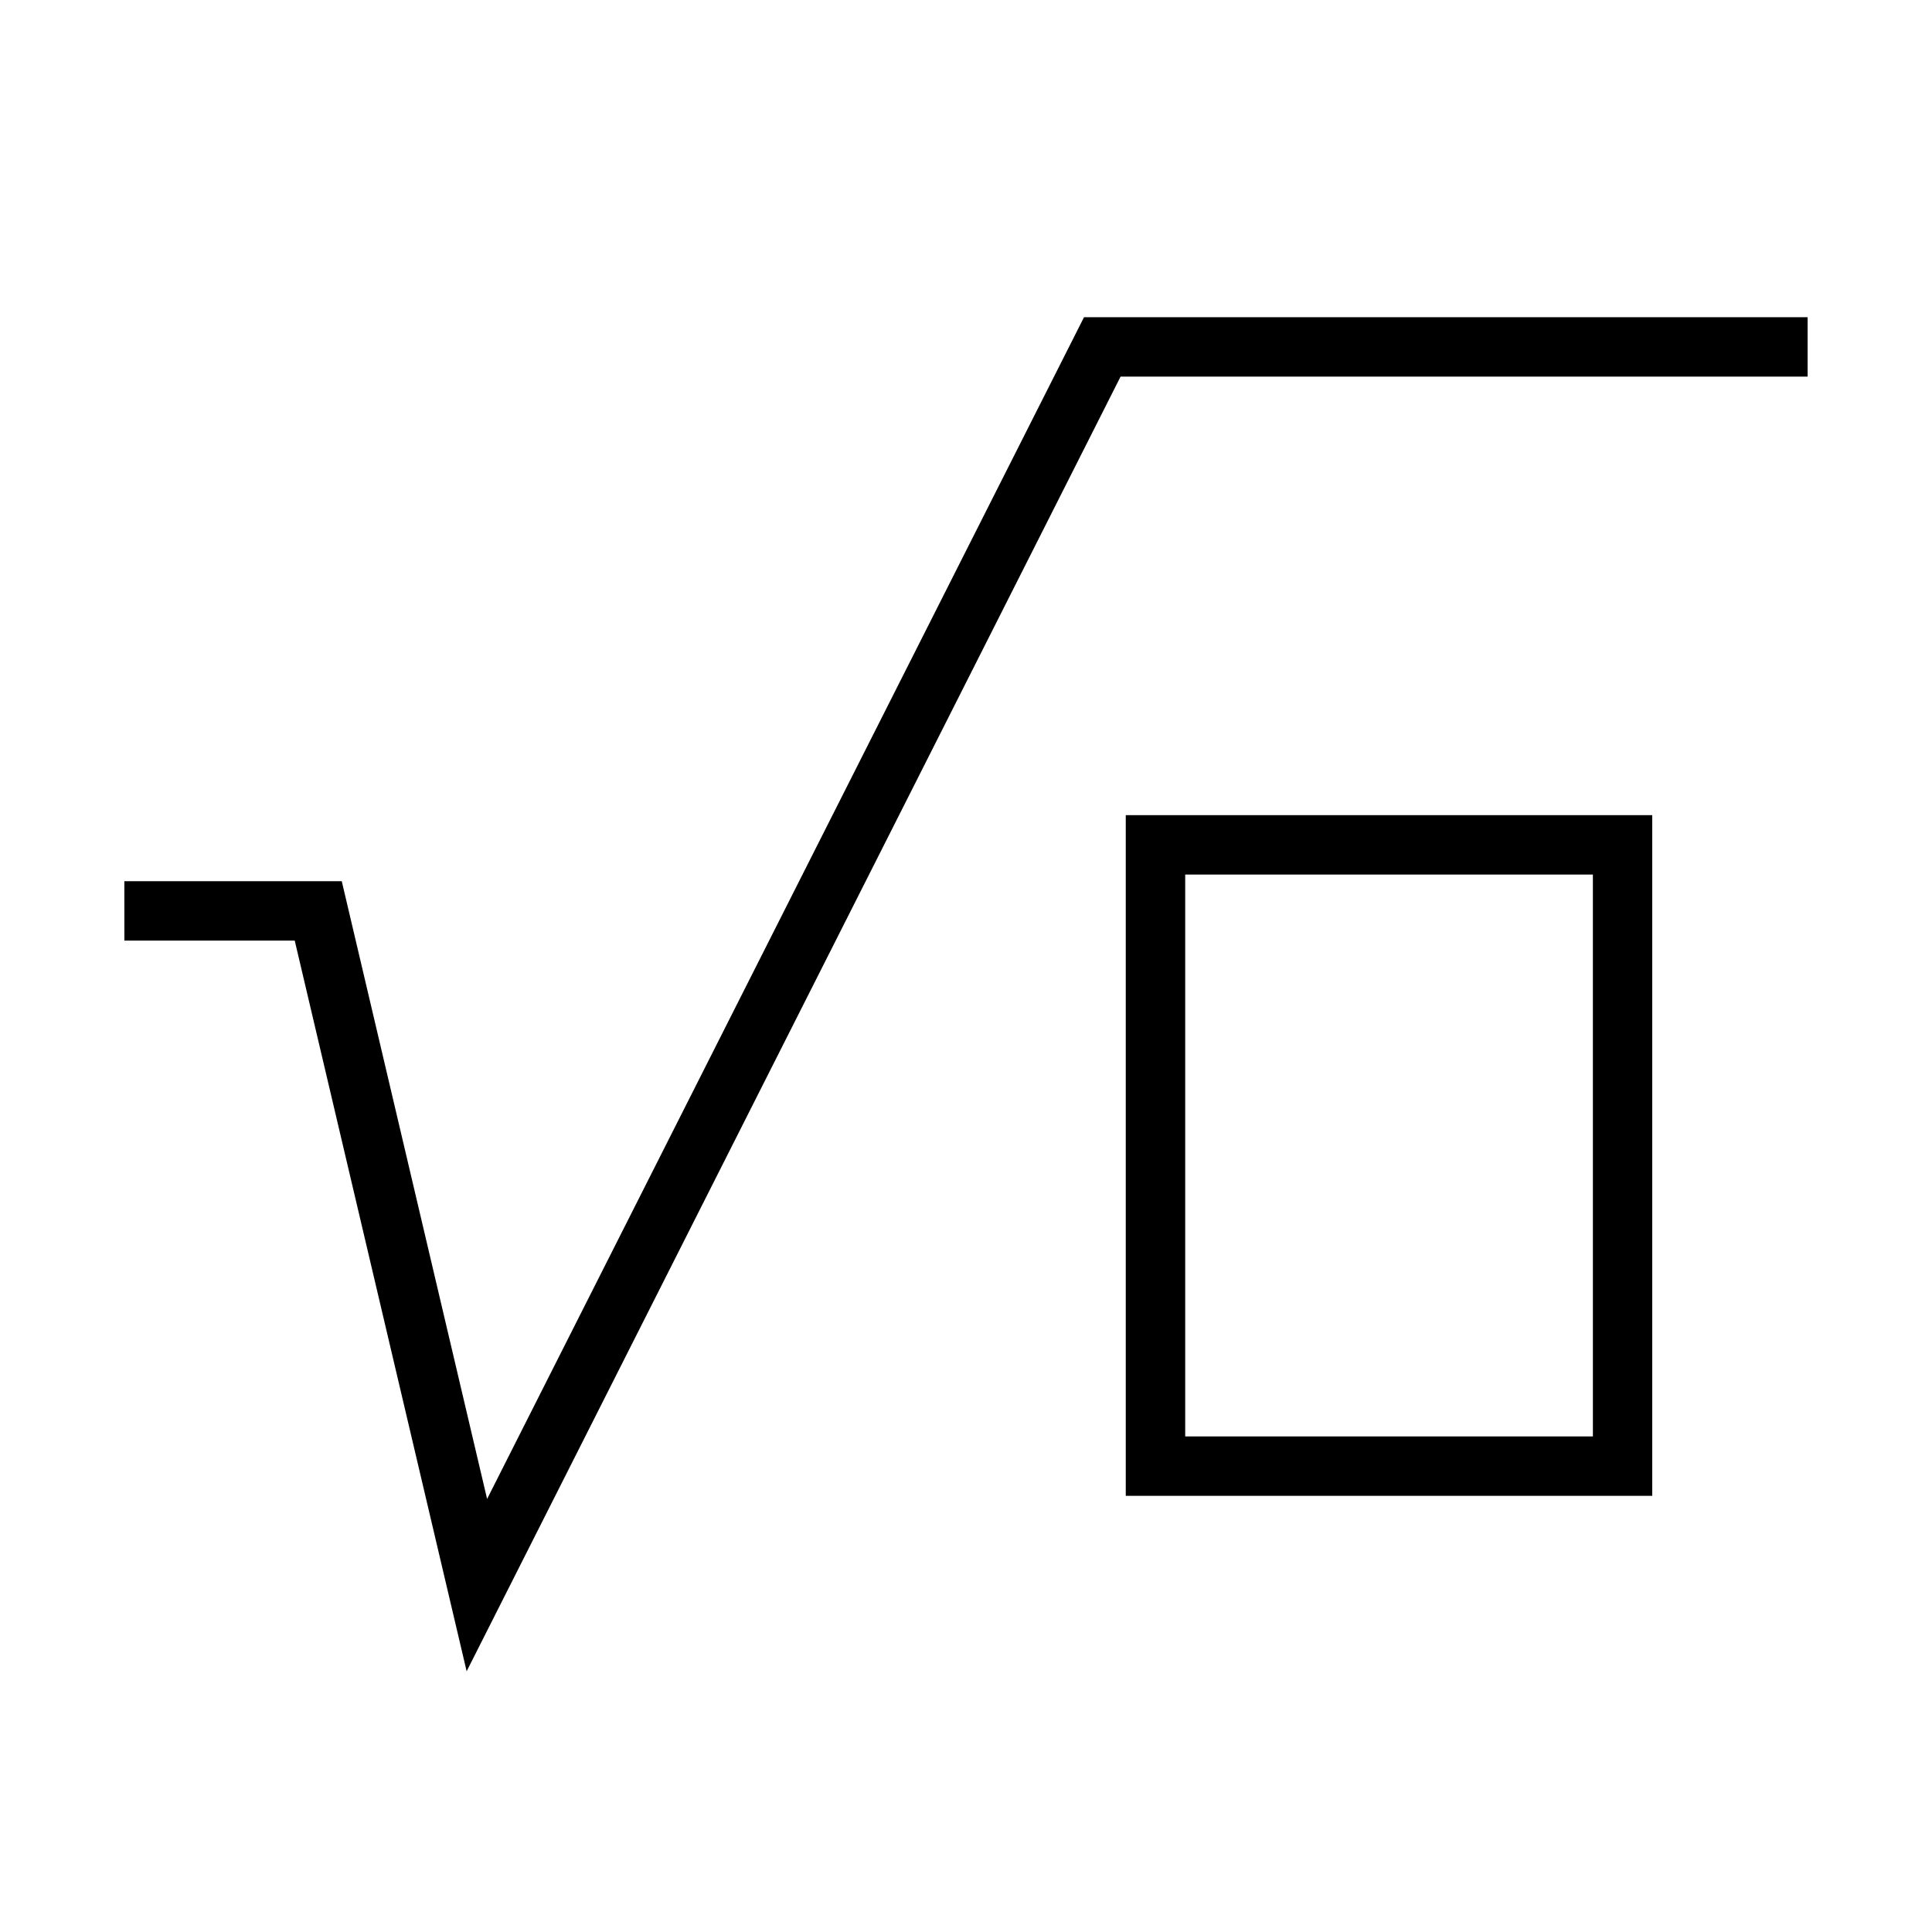
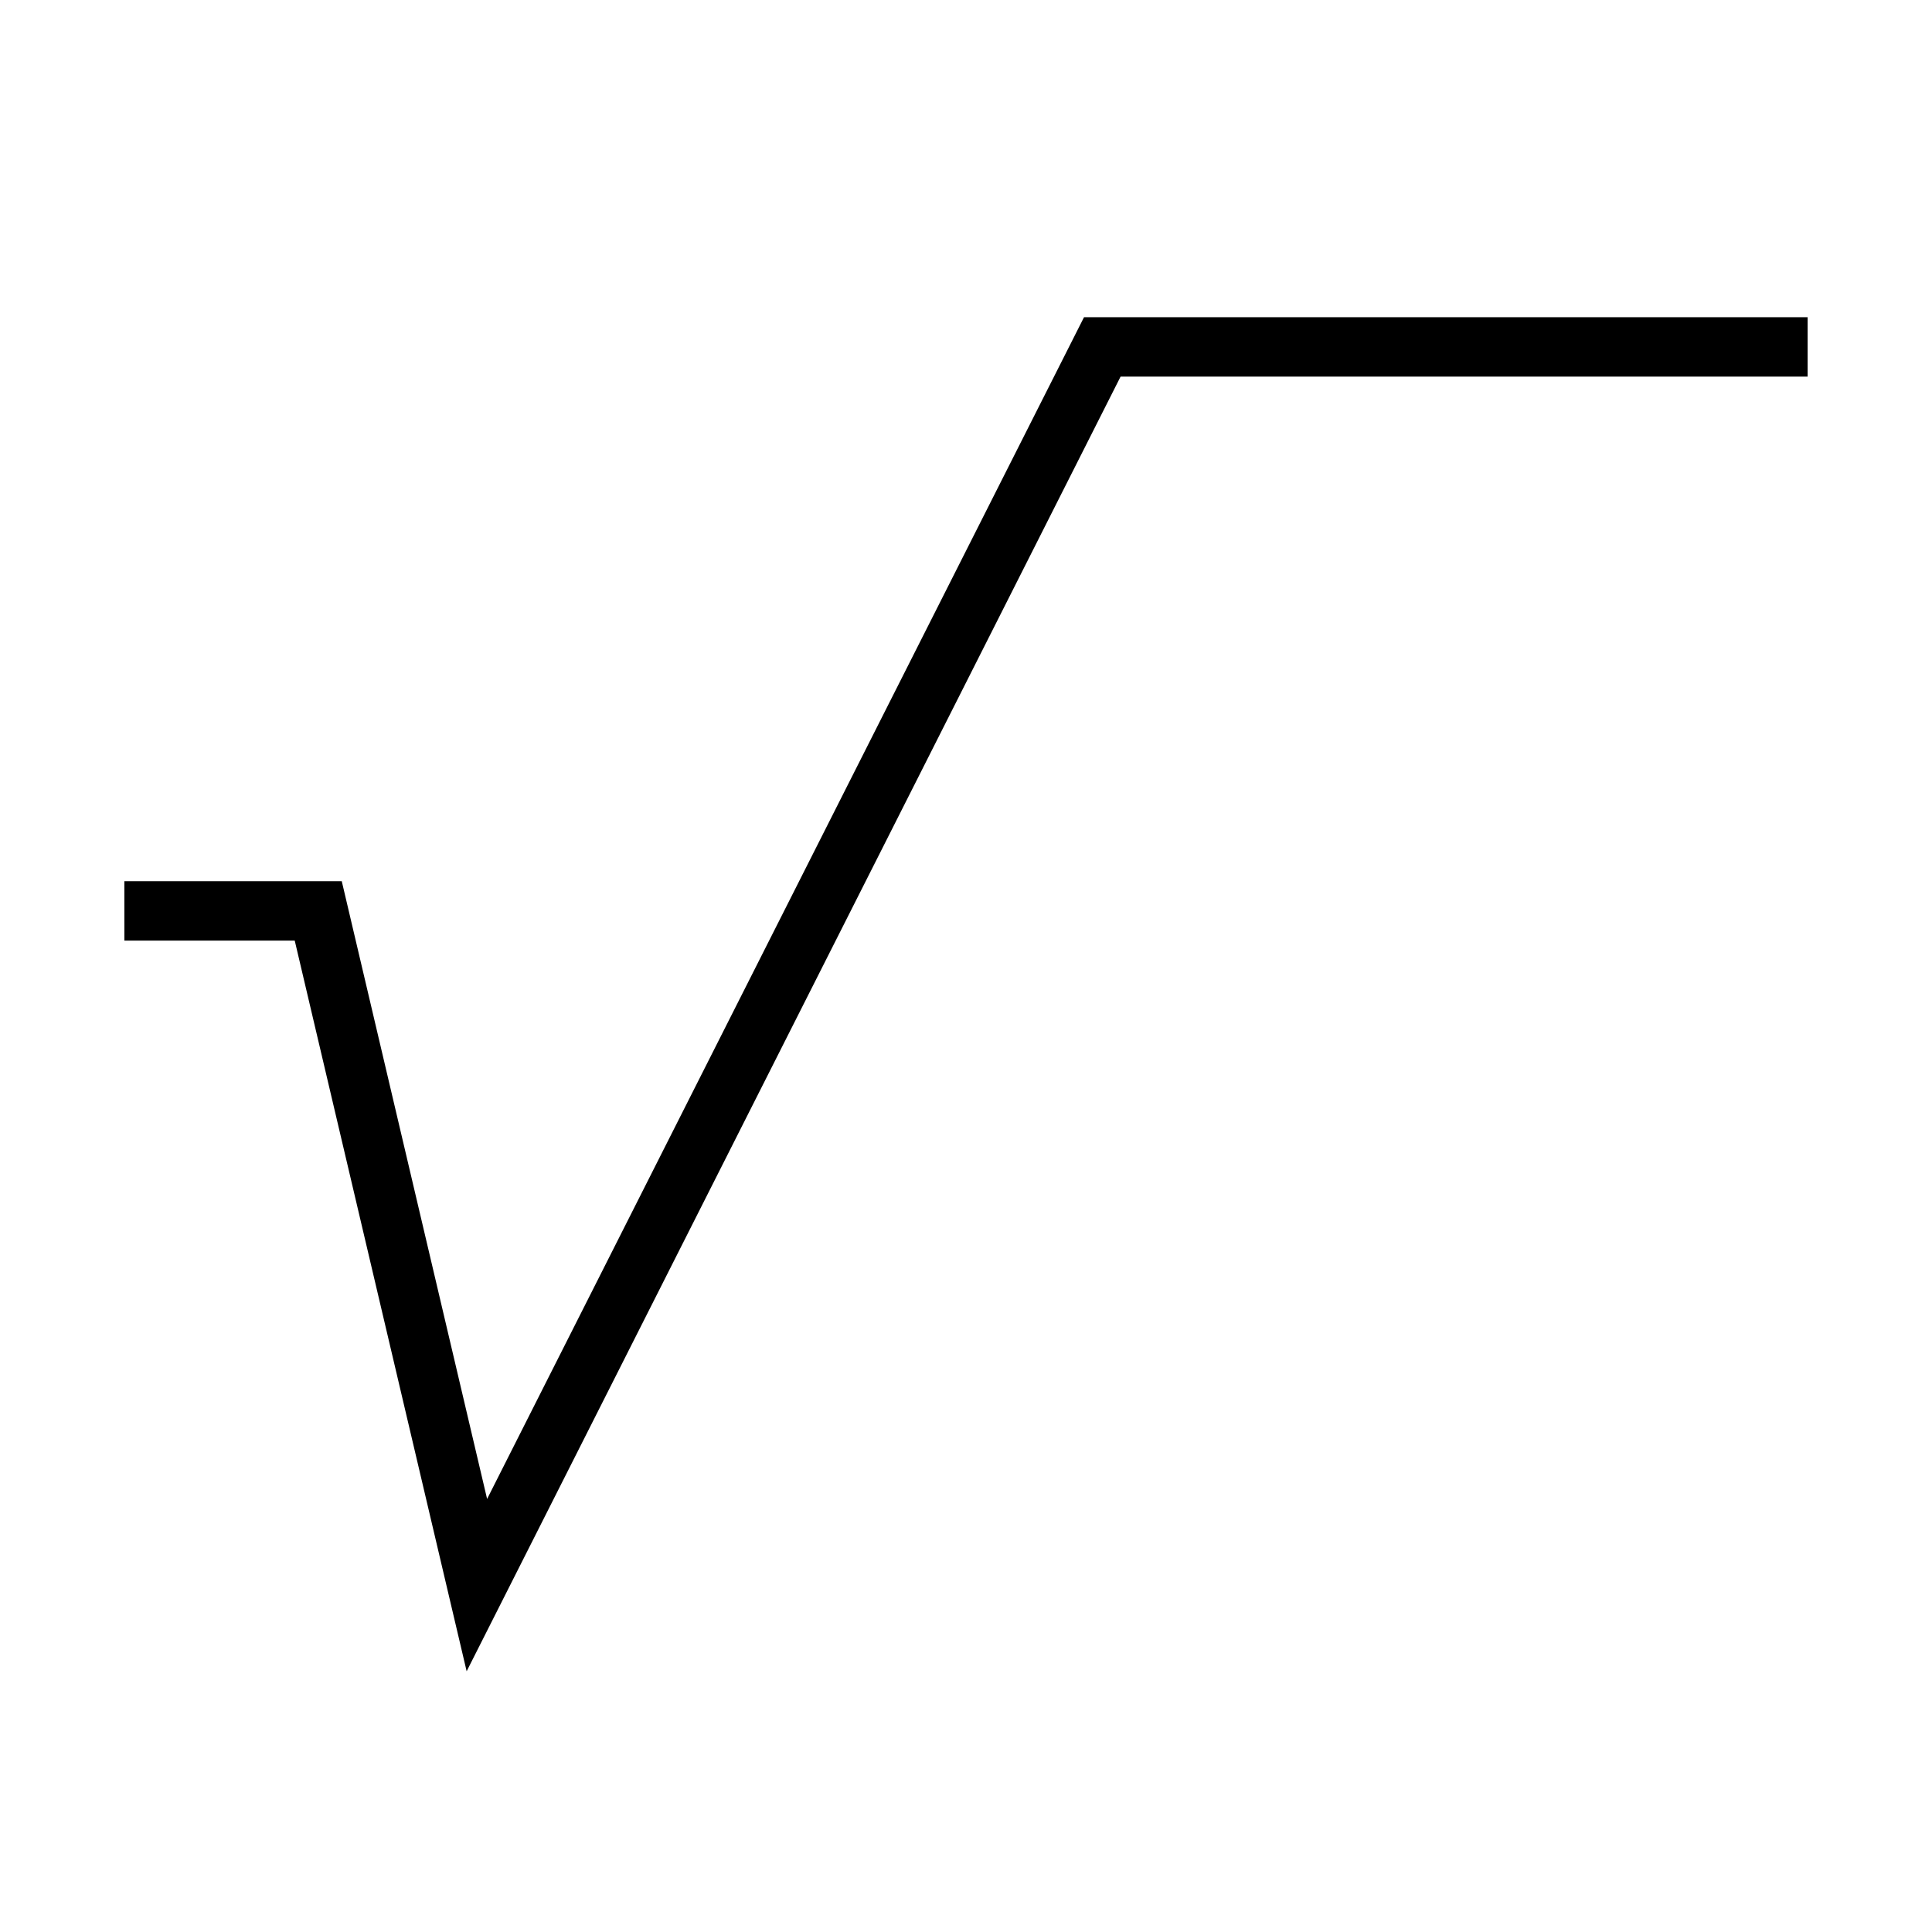
<svg xmlns="http://www.w3.org/2000/svg" fill="#000000" width="800px" height="800px" version="1.1" viewBox="144 144 512 512">
  <g>
    <path d="m176.96 393.27h45.148l45.559 193.63 173.3-343.1h182.07v-15.742h-191.76l-158.19 313.18-38.516-163.71h-57.617z" />
-     <path d="m442.34 360.02v180.39h139.52v-180.39zm123.79 164.65h-108.04v-148.91h108.04l0.004 148.91z" />
  </g>
</svg>